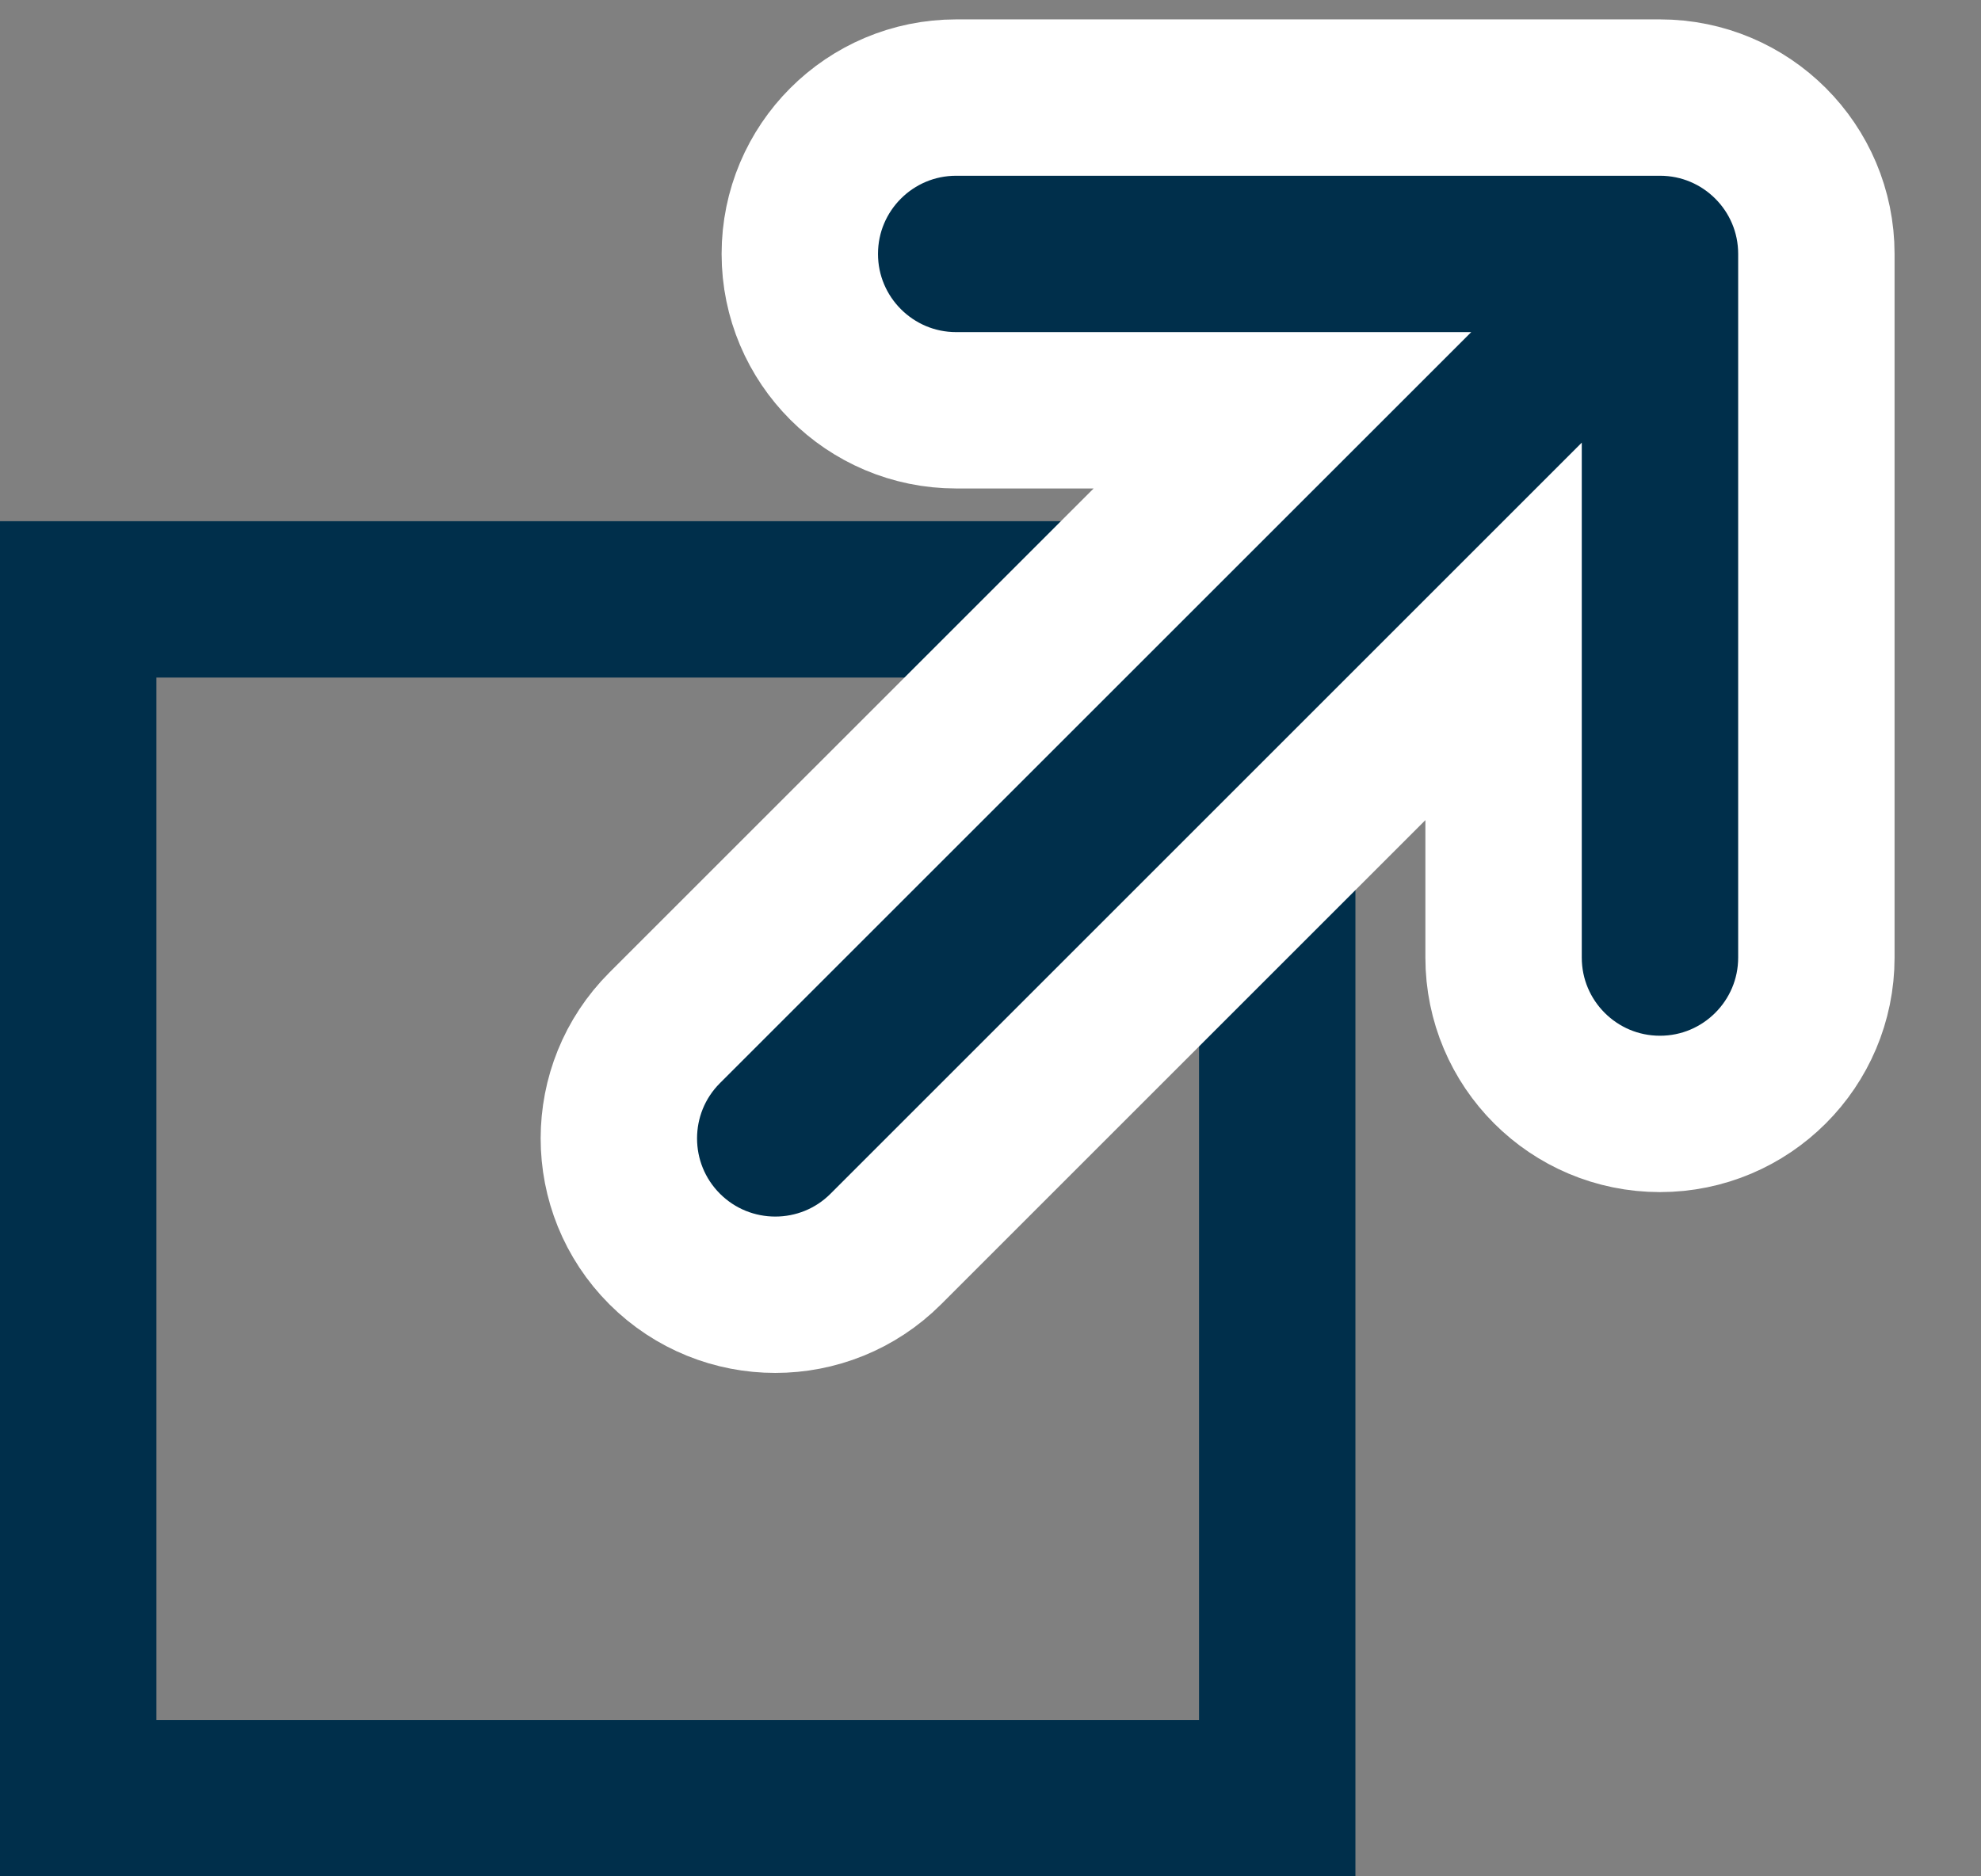
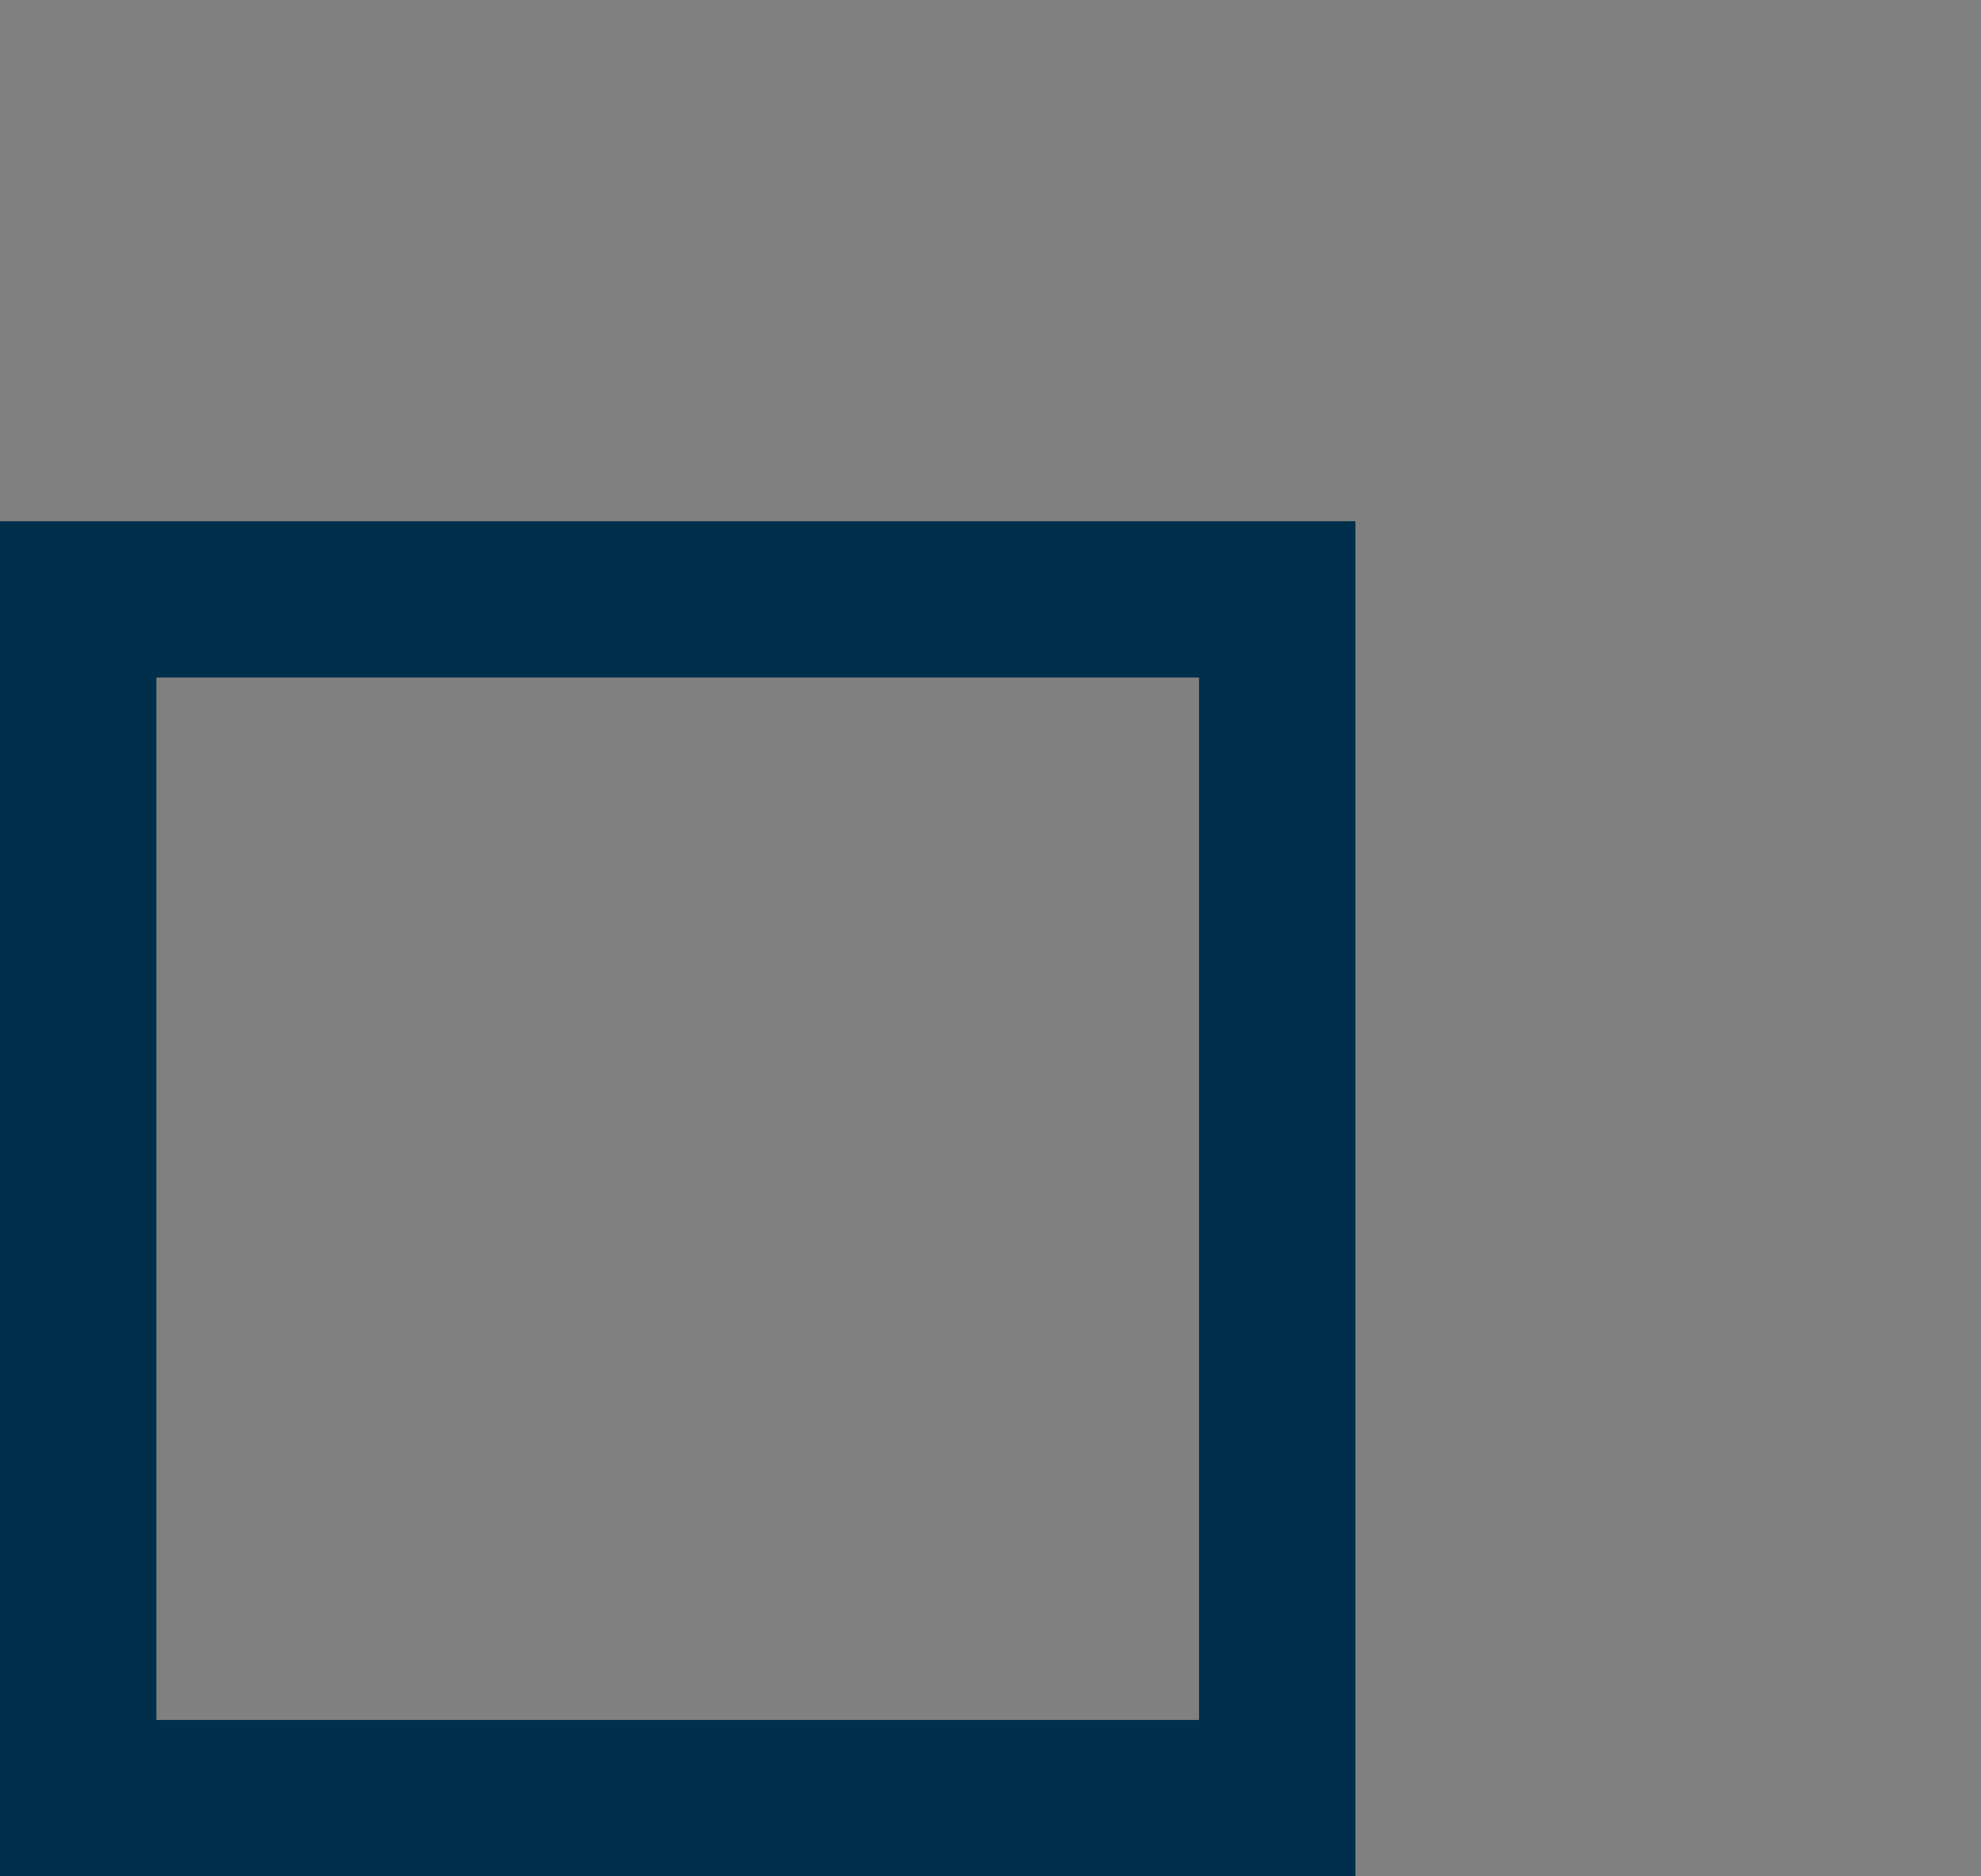
<svg xmlns="http://www.w3.org/2000/svg" width="19" height="18" viewBox="0 0 19 18" fill="none">
  <rect x="0" y="0" width="19" height="18" fill="#808080" stroke="none" />
  <rect x="0.75" y="5.75" width="11.5" height="11.5" stroke="#002F4B" stroke-width="1.5" />
-   <path d="M15.921 0.936L9.171 0.936C8.343 0.936 7.671 1.607 7.671 2.436C7.671 3.264 8.343 3.936 9.171 3.936L12.3 3.936L6.375 9.86C5.789 10.446 5.789 11.396 6.375 11.982C6.961 12.567 7.911 12.567 8.496 11.982L14.421 6.057L14.421 9.186C14.421 10.014 15.092 10.686 15.921 10.686C16.749 10.686 17.421 10.014 17.421 9.186L17.421 2.436C17.421 1.607 16.749 0.936 15.921 0.936Z" fill="#002F4B" stroke="white" stroke-width="1.5" />
</svg>